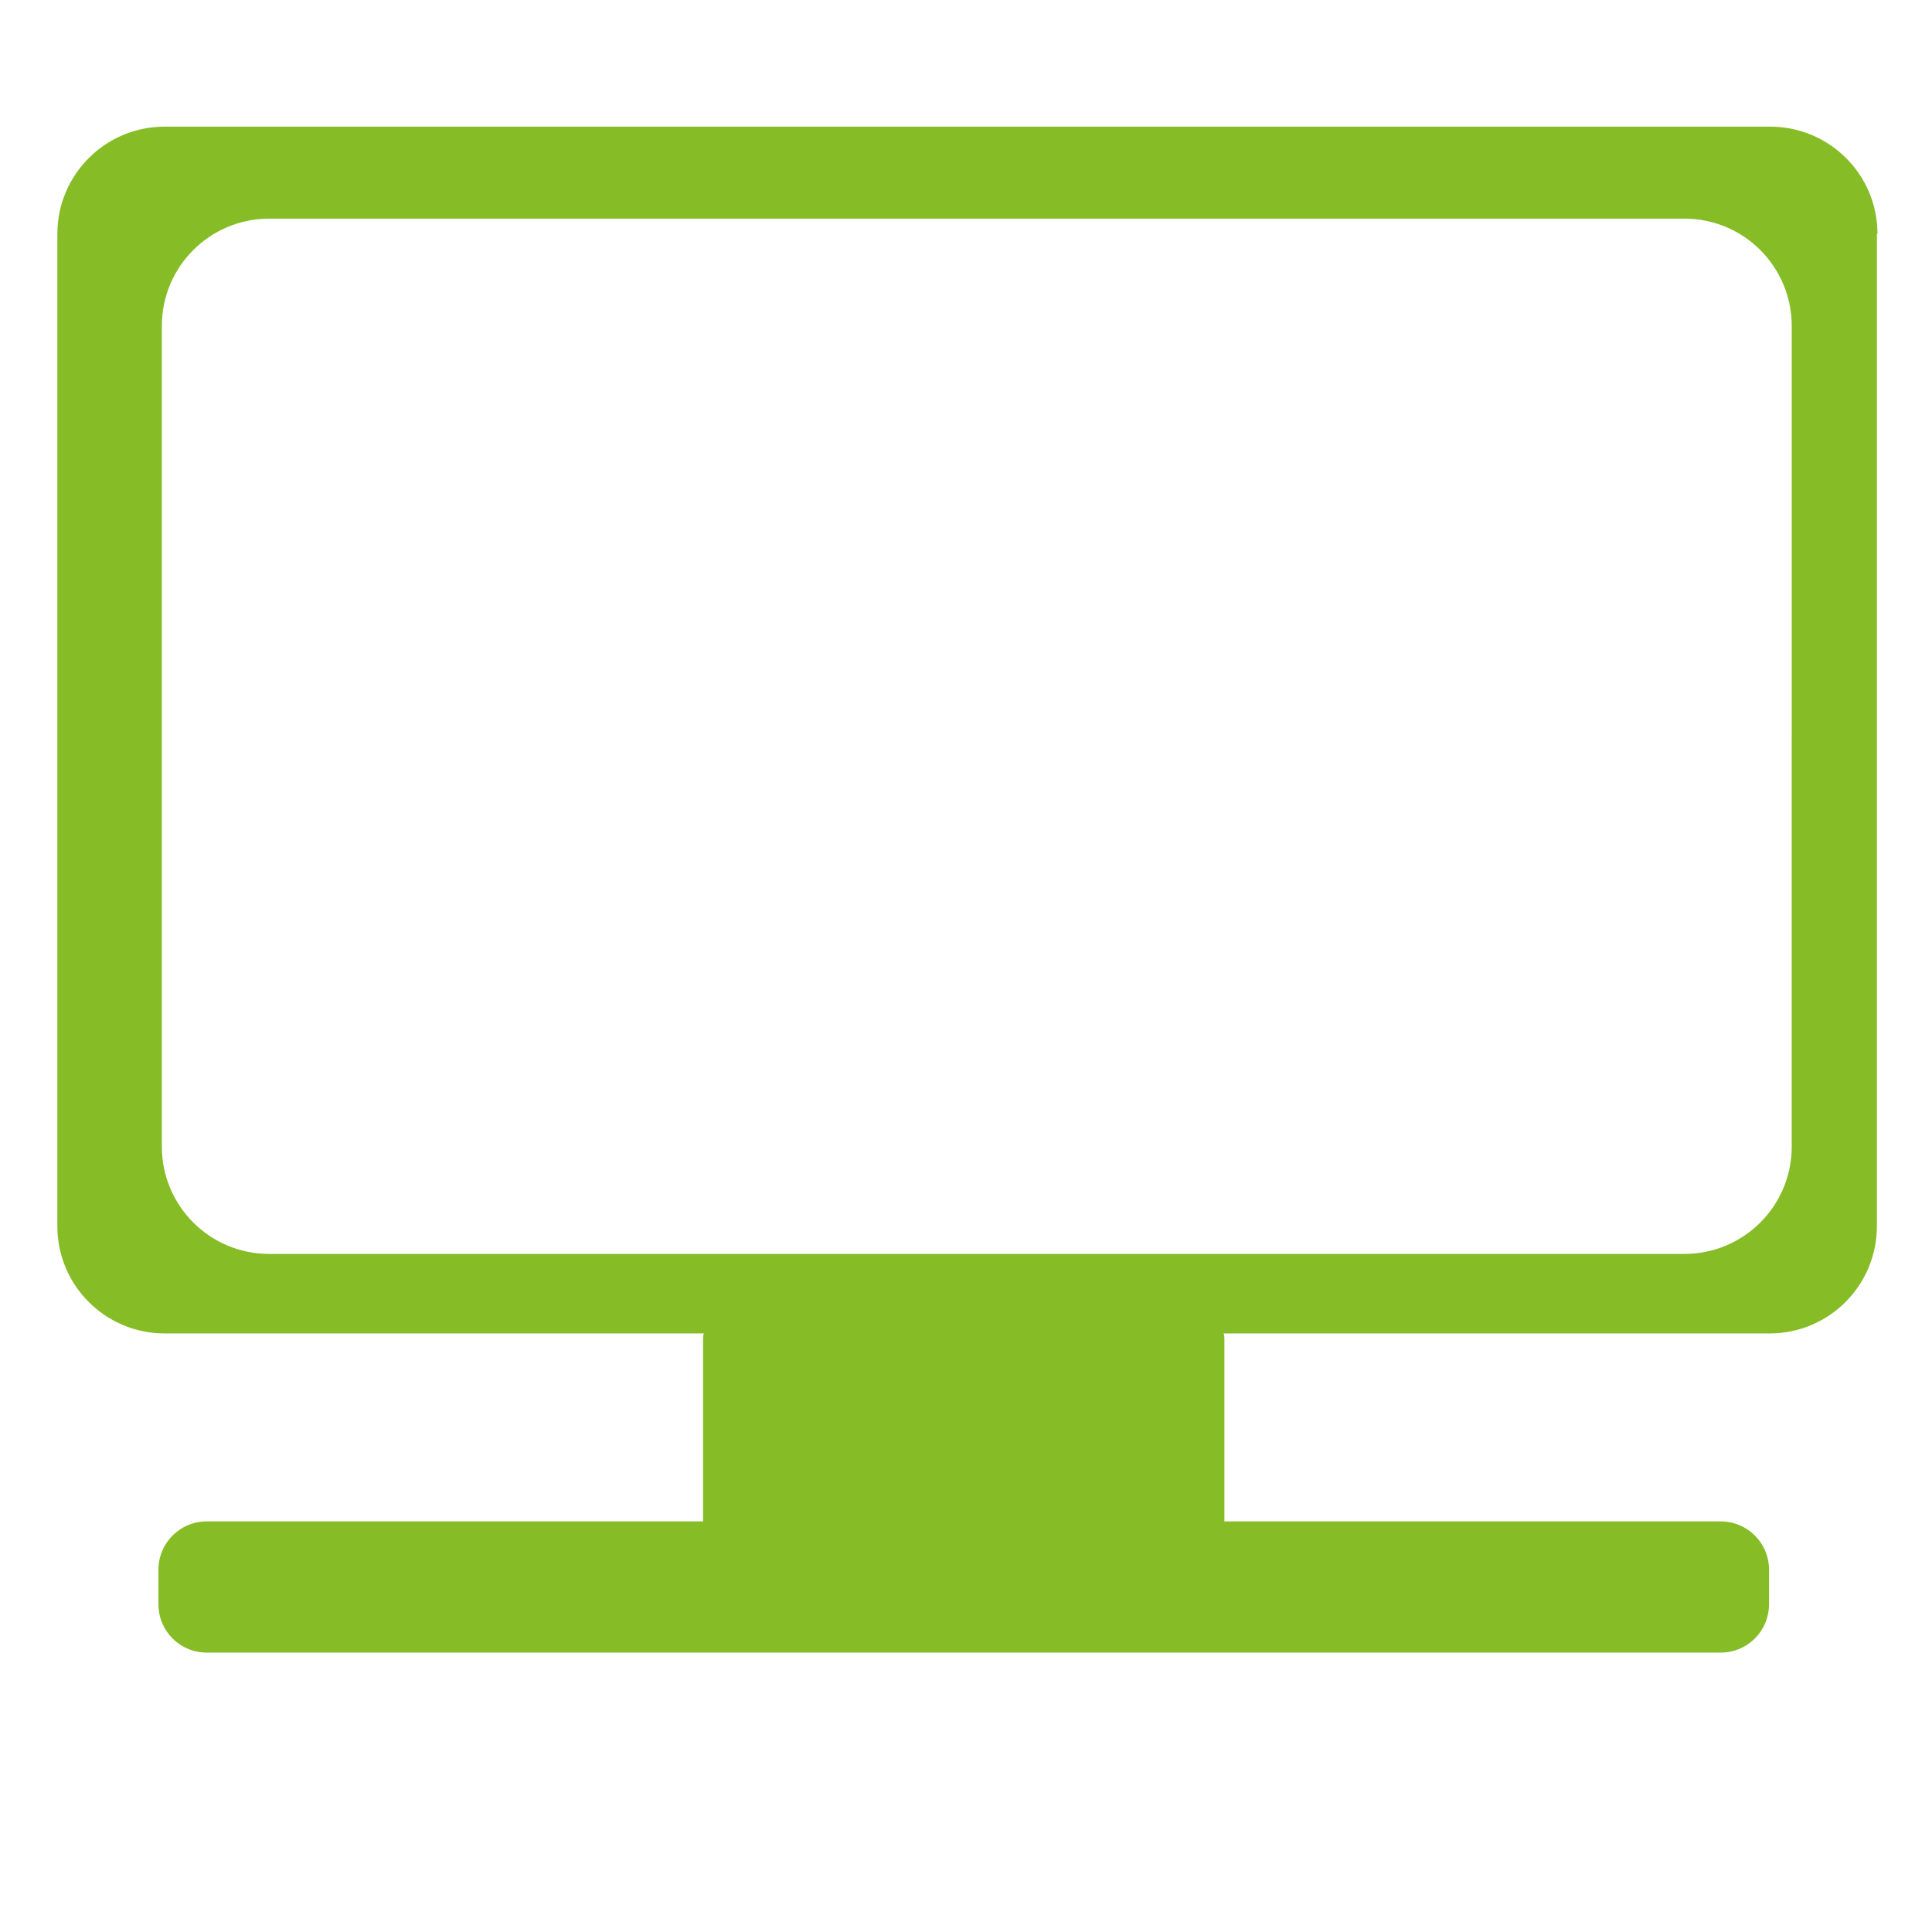
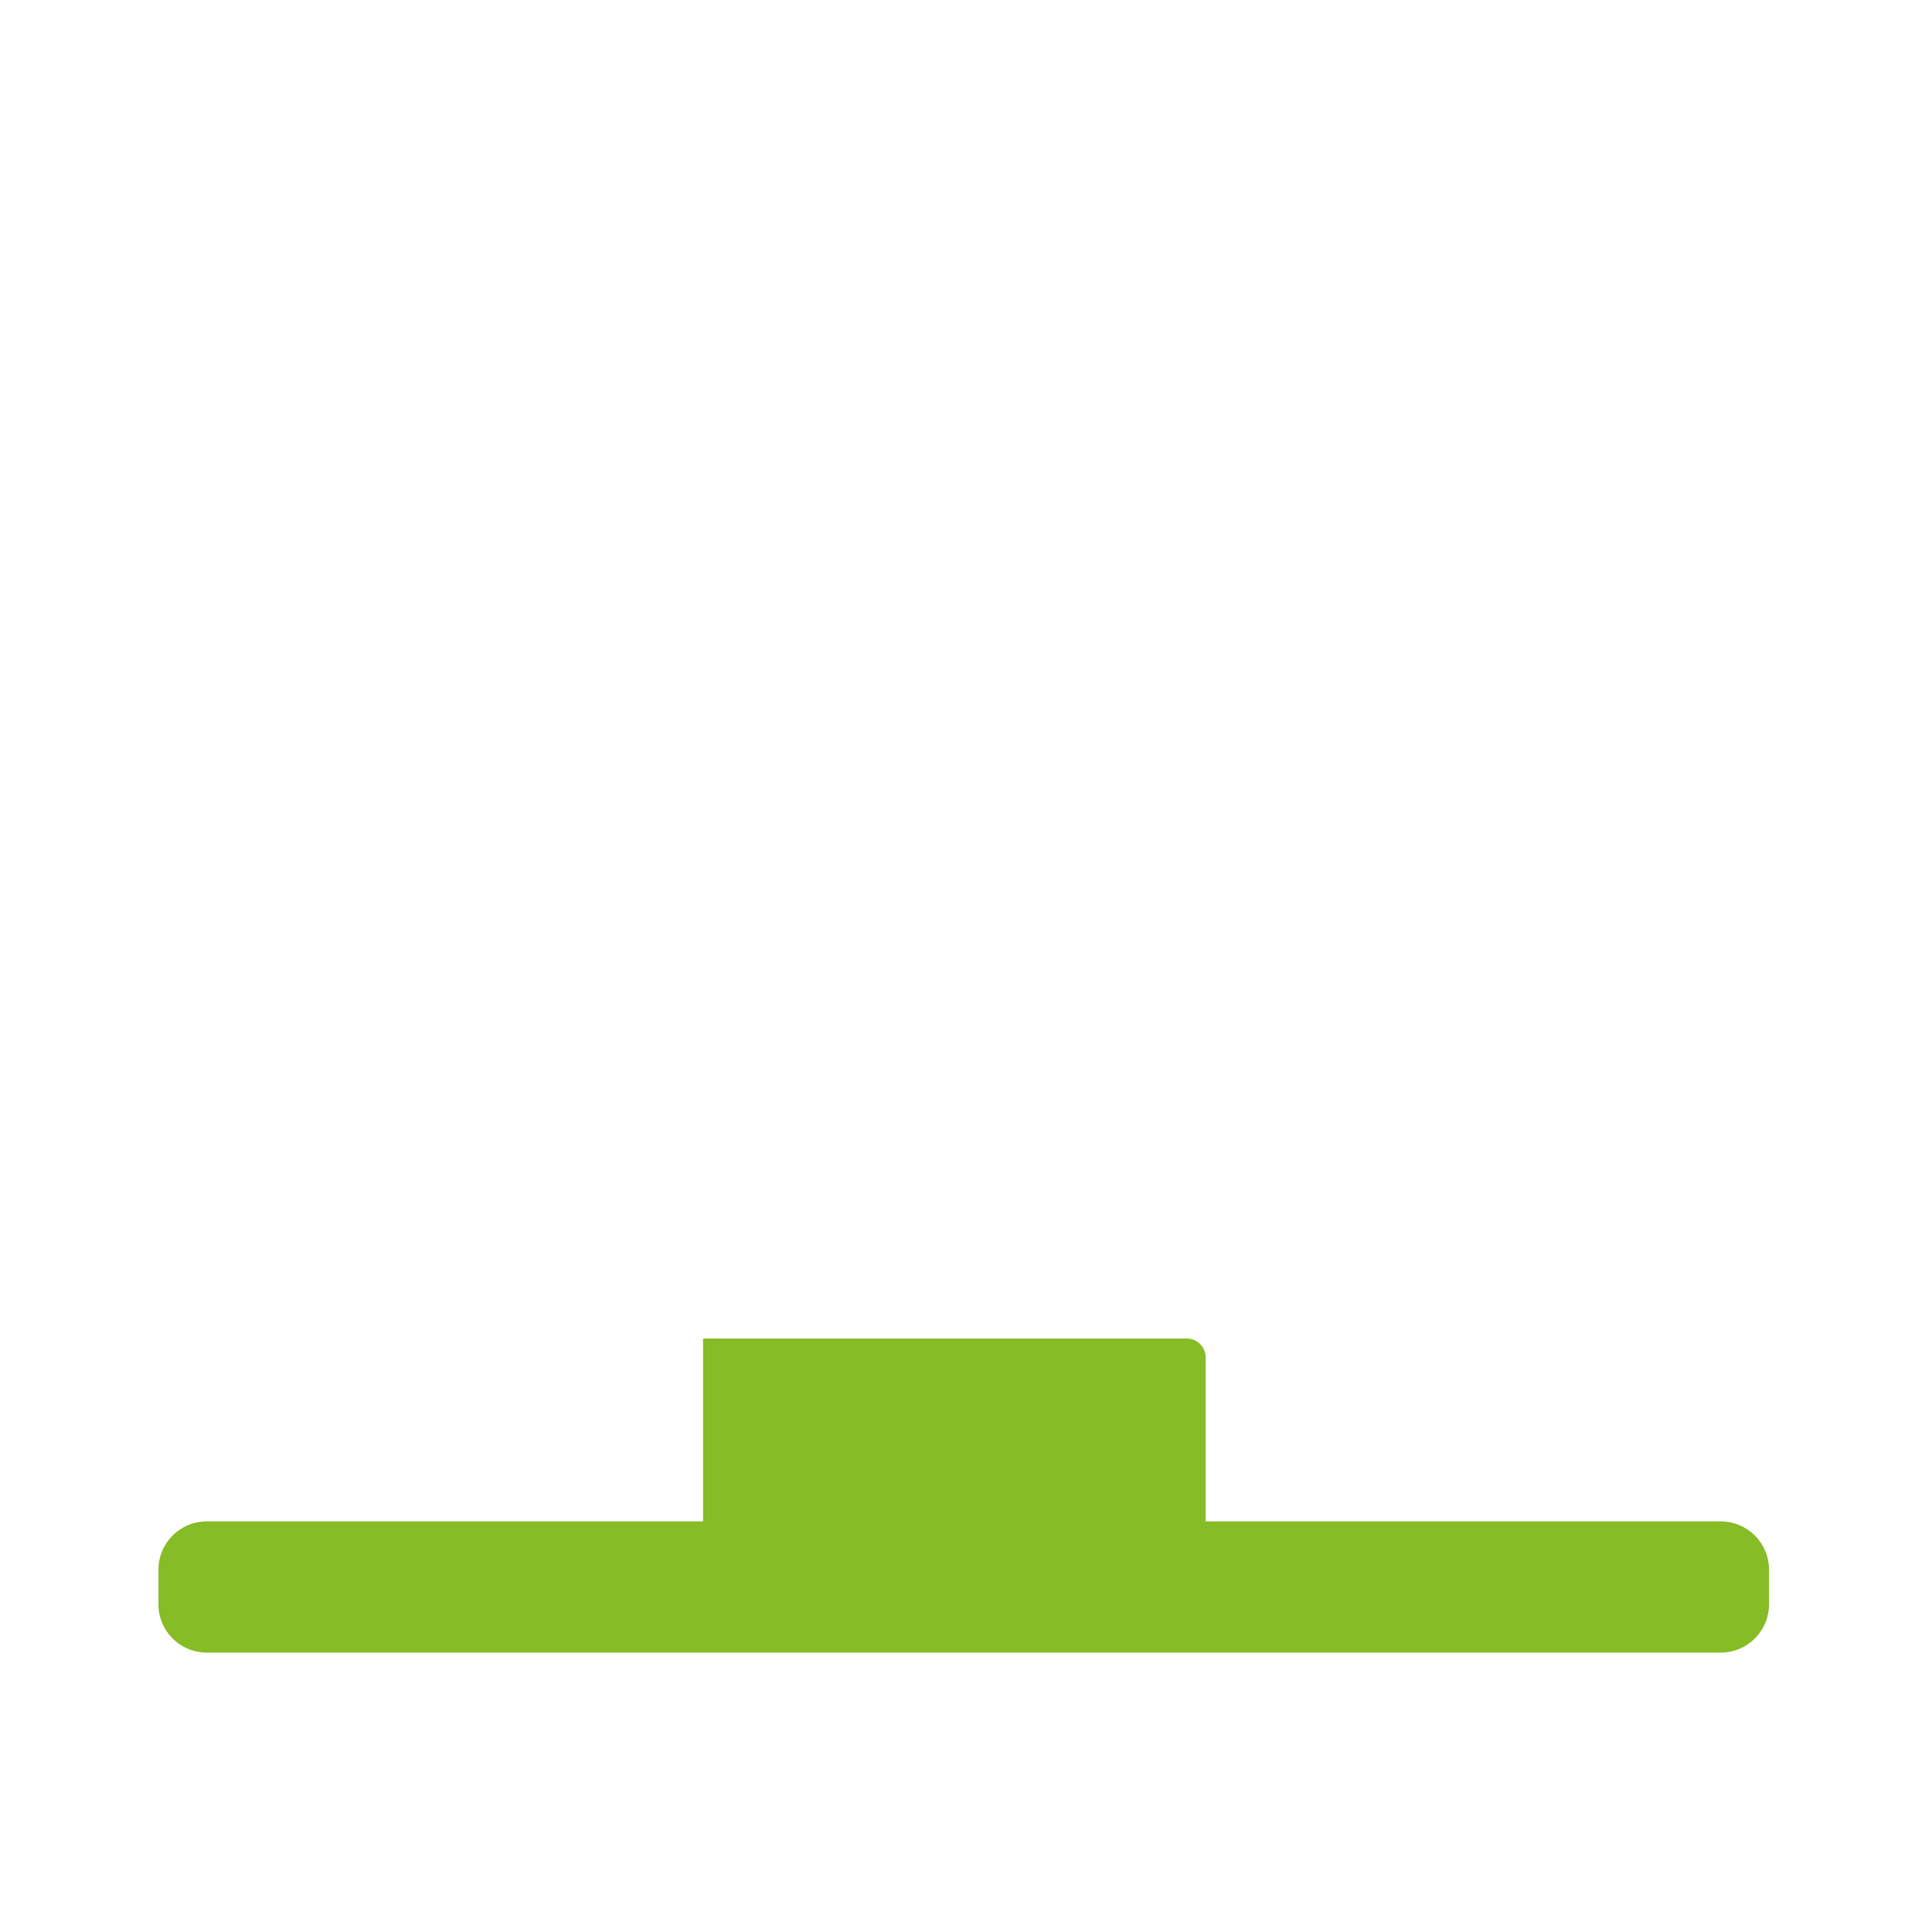
<svg xmlns="http://www.w3.org/2000/svg" version="1.1" width="110" height="110">
  <svg version="1.1" id="Ebene_1" x="0" y="0" viewBox="0 0 340.2 340.2" enable-background="new 0 0 340.2 340.2" xml:space="preserve" width="110" height="110">
    <g>
-       <path fill="#86BC25" d="M212.3,282.5h-85.2c-1.8,0-3.3-1.5-3.3-3.3v-43.5c0-1.8,1.5-3.3,3.3-3.3h85.2c1.8,0,3.3,1.5,3.3,3.3v43.5   C215.6,281,214.2,282.5,212.3,282.5z" />
+       <path fill="#86BC25" d="M212.3,282.5h-85.2c-1.8,0-3.3-1.5-3.3-3.3v-43.5h85.2c1.8,0,3.3,1.5,3.3,3.3v43.5   C215.6,281,214.2,282.5,212.3,282.5z" />
      <path fill="#86BC25" d="M303,291H36.4c-4.7,0-8.5-3.8-8.5-8.5v-6.1c0-4.7,3.8-8.5,8.5-8.5H303c4.7,0,8.5,3.8,8.5,8.5v6.1   C311.5,287.2,307.7,291,303,291z" />
-       <path fill="#86BC25" d="M330.6,41.2c0-10.5-8.5-18.9-18.9-18.9H29c-10.5,0-18.9,8.5-18.9,18.9v174.7c0,10.5,8.5,18.9,18.9,18.9   h282.6c10.5,0,18.9-8.5,18.9-18.9V41.2z M315.5,201.9c0,10.5-8.5,18.9-18.9,18.9H47.4c-10.5,0-18.9-8.5-18.9-18.9V57.4   c0-10.5,8.5-18.9,18.9-18.9h249.2c10.5,0,18.9,8.5,18.9,18.9V201.9z" />
    </g>
  </svg>
</svg>